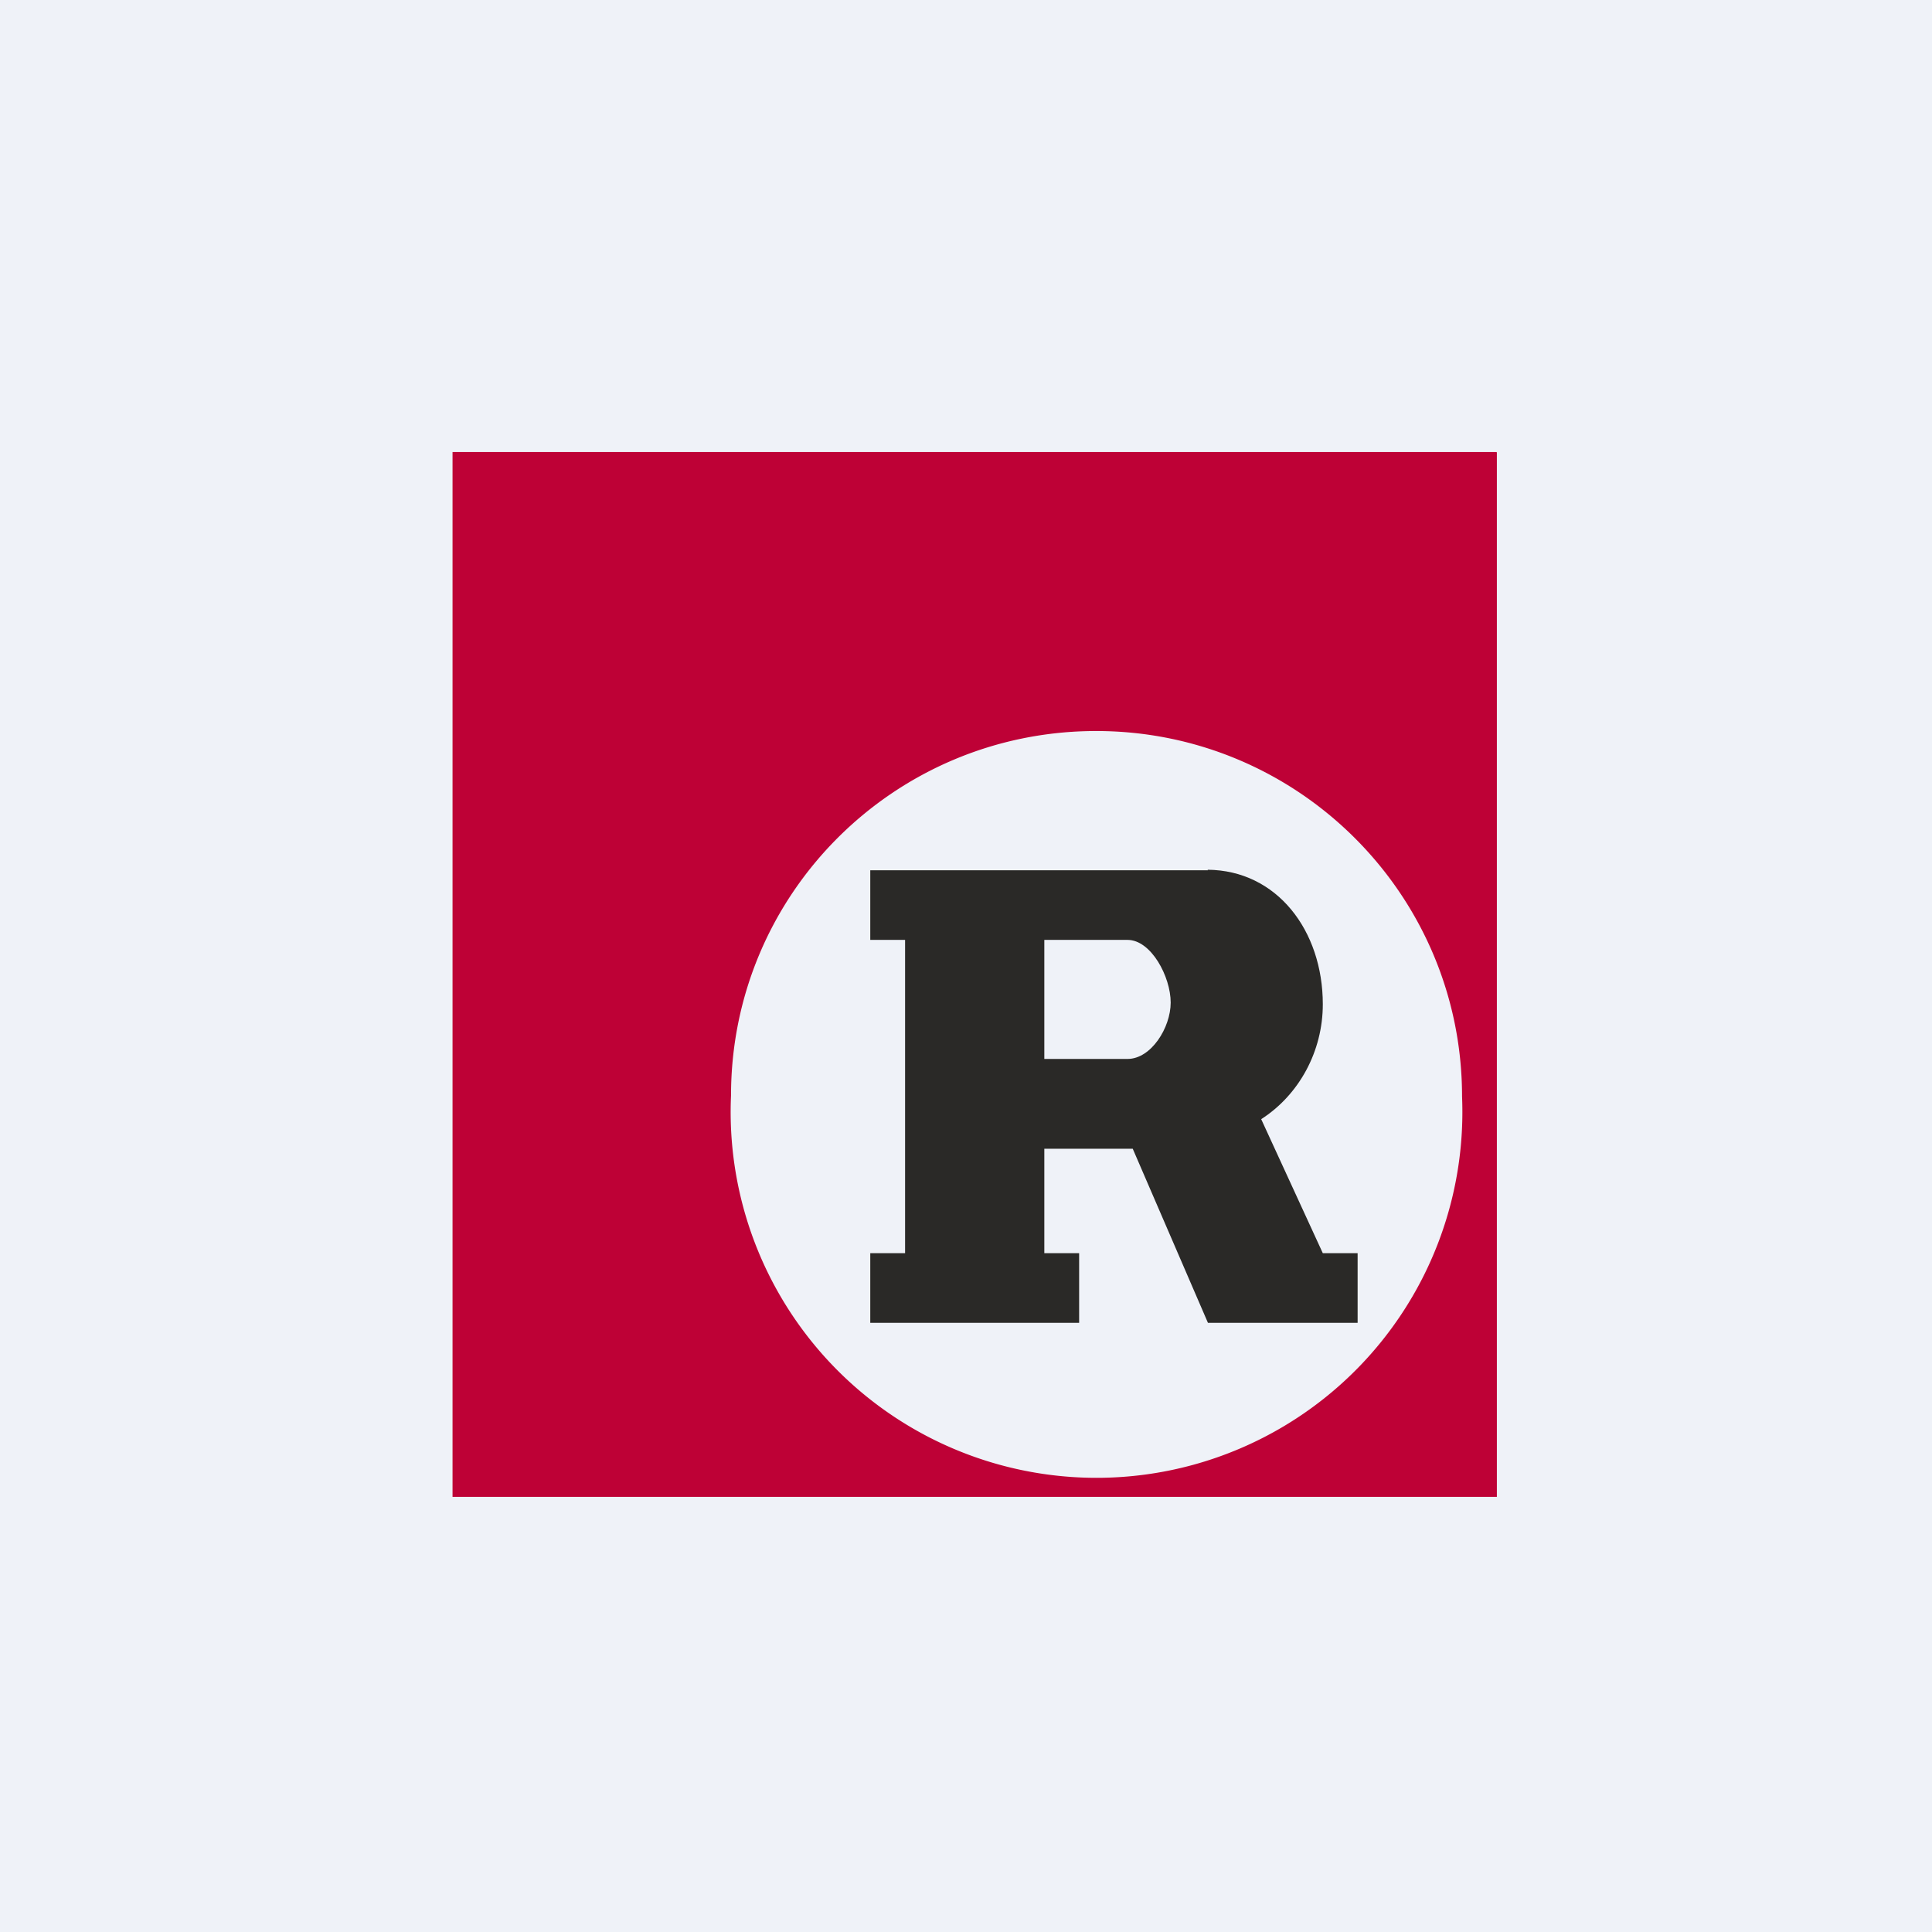
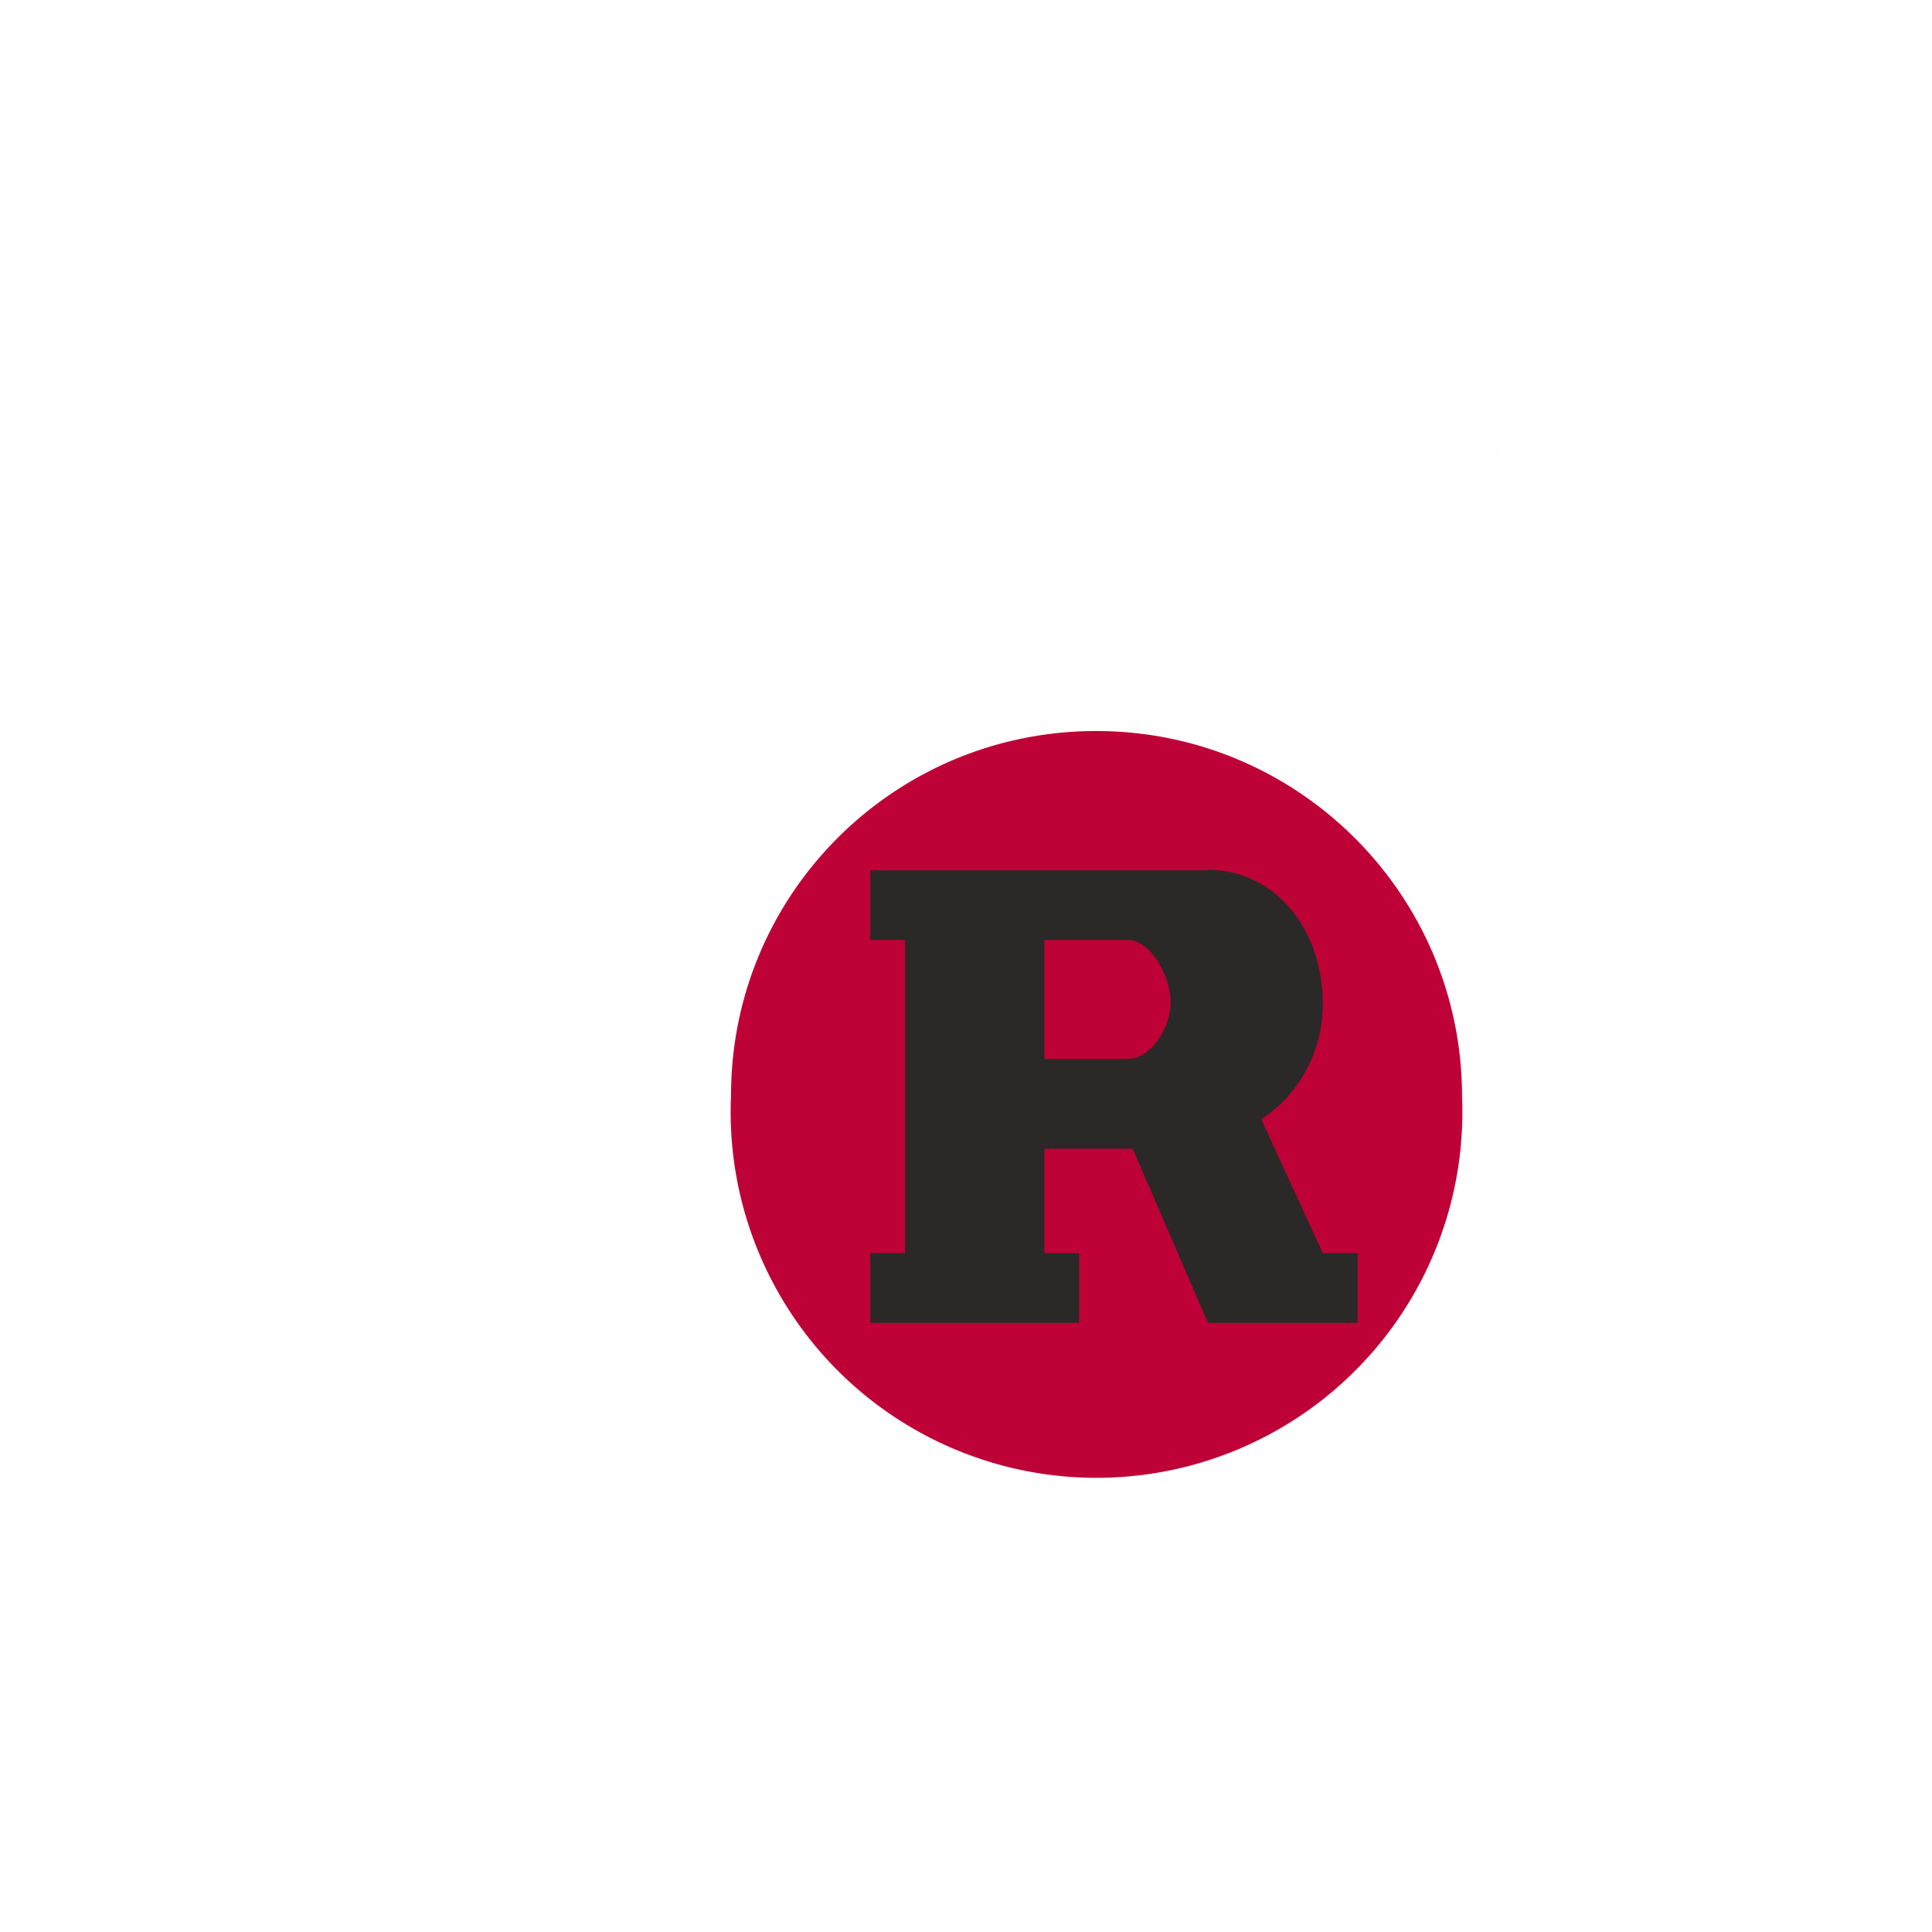
<svg xmlns="http://www.w3.org/2000/svg" viewBox="0 0 55.5 55.5">
-   <path d="M 0,0 H 55.5 V 55.5 H 0 Z" fill="rgb(239, 242, 248)" />
-   <path d="M 42.99,12.985 H 13 V 43 H 43 V 13 Z M 42,31.5 C 42,25.7 37.29,21 31.49,21 S 21,25.68 21,31.47 A 10.51,10.51 0 1,0 42,31.5 Z" fill="rgb(190, 1, 54)" fill-rule="evenodd" />
+   <path d="M 42.99,12.985 H 13 H 43 V 13 Z M 42,31.5 C 42,25.7 37.29,21 31.49,21 S 21,25.68 21,31.47 A 10.51,10.51 0 1,0 42,31.5 Z" fill="rgb(190, 1, 54)" fill-rule="evenodd" />
  <path d="M 34.69,24.985 C 36.68,25 38,26.73 38,28.85 C 38,30.2 37.32,31.45 36.23,32.15 L 38,36 H 39 V 38 H 34.7 L 32.54,33 H 30 V 36 H 31 V 38 H 25 V 36 H 26 V 27 H 25 V 25 H 34.7 Z M 30,27 H 32.39 C 33.07,27 33.63,28.06 33.63,28.8 C 33.63,29.52 33.07,30.42 32.39,30.42 H 30 V 27 Z" fill="rgb(42, 41, 39)" fill-rule="evenodd" />
</svg>